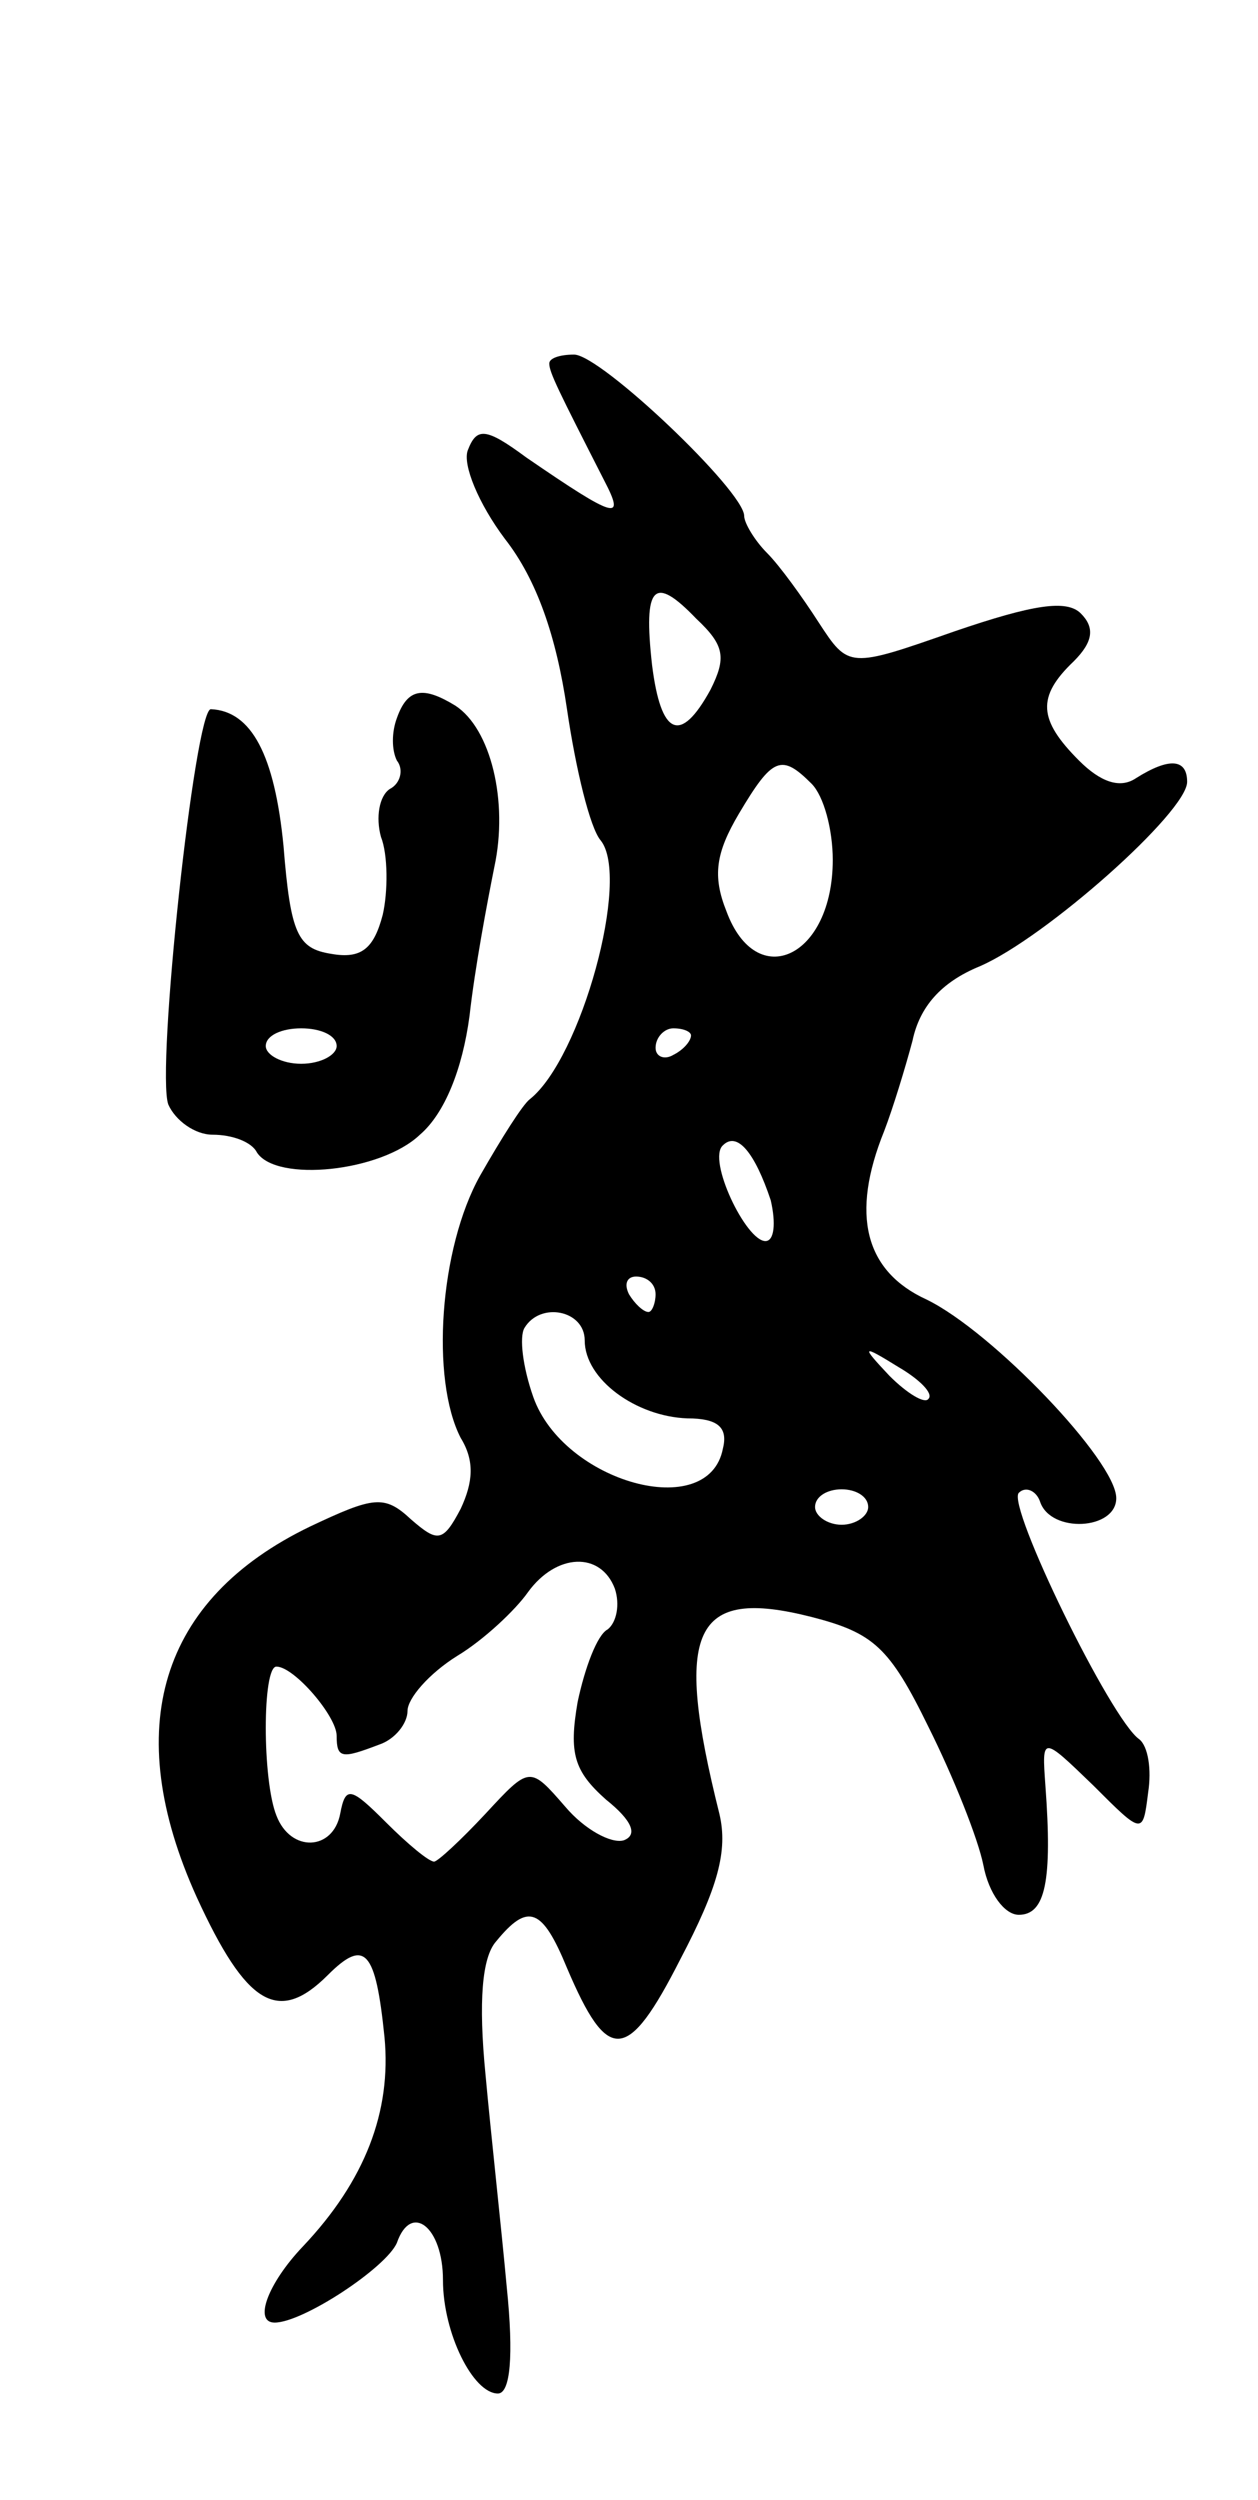
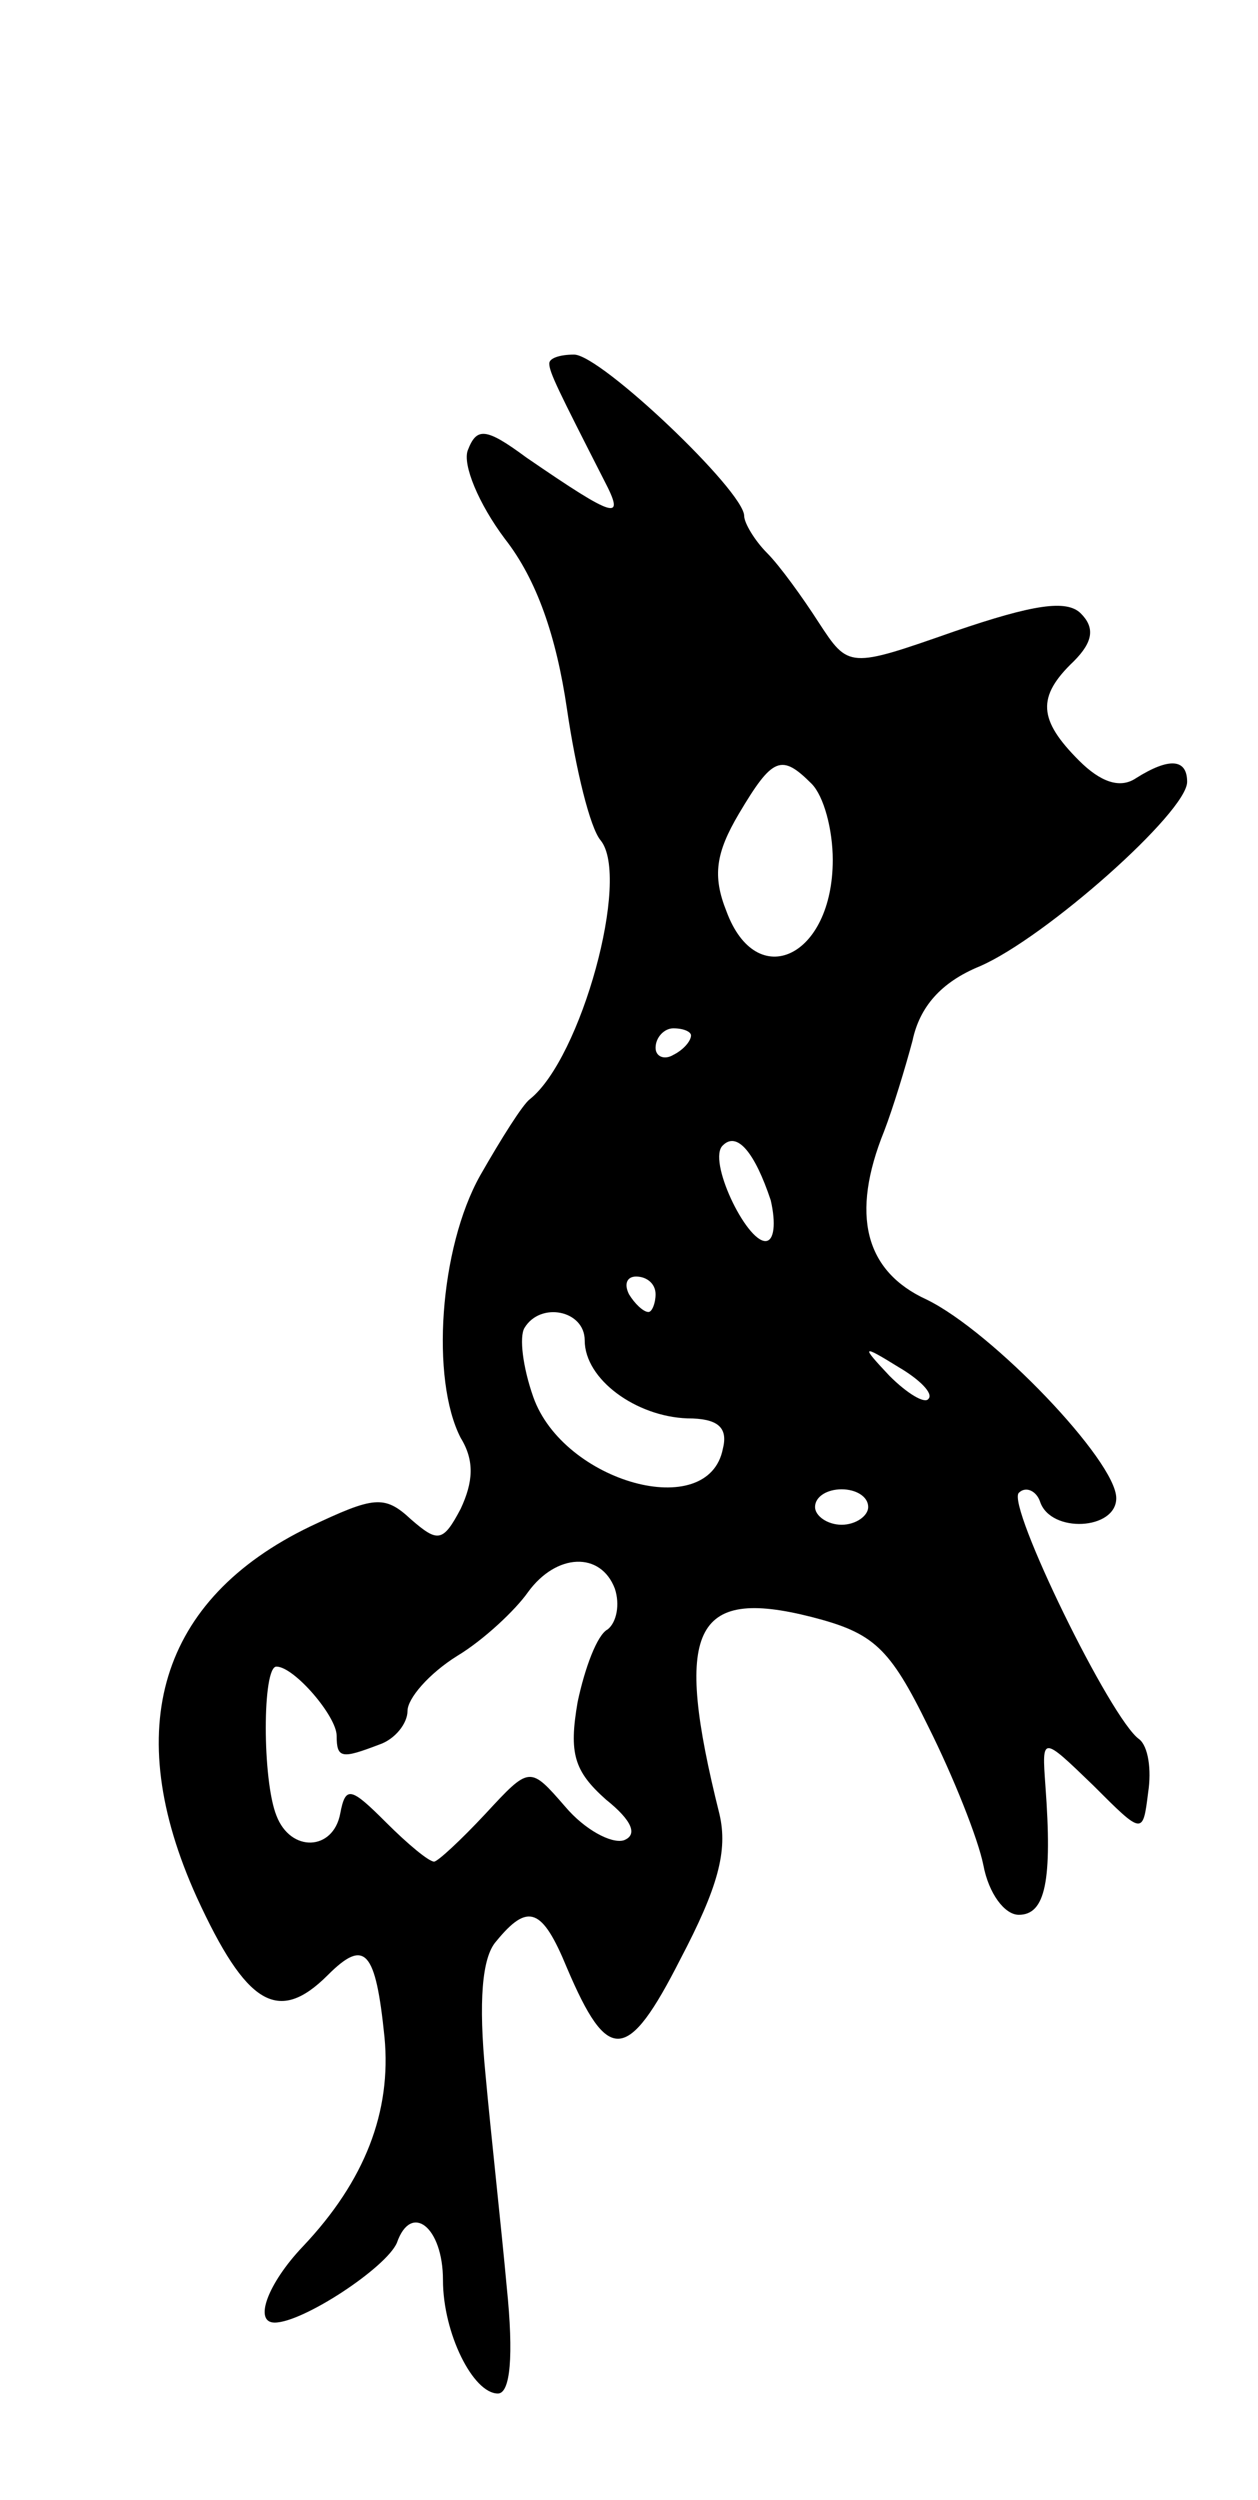
<svg xmlns="http://www.w3.org/2000/svg" version="1.0" width="71" height="141" viewBox="0 0 71 141">
  <g transform="translate(0,141) scale(0.1,-0.1)">
-     <path d="M310 1205 c0 -5 5 -15 31 -66 12 -23 7 -22 -44 13 -23 17 -28 17 -33 4 -3 -8 6 -30 21 -50 18 -23 29 -55 35 -96 5 -34 13 -67 19 -74 17 -21 -11 -123 -40 -146 -4 -3 -16 -22 -28 -43 -23 -41 -28 -115 -11 -148 8 -13 7 -25 0 -40 -10 -19 -13 -19 -28 -6 -15 14 -21 13 -57 -4 -85 -41 -107 -114 -64 -209 28 -61 46 -72 74 -44 21 21 27 14 32 -35 4 -42 -11 -81 -46 -118 -20 -21 -28 -43 -16 -43 16 0 63 31 69 45 8 23 26 9 26 -21 0 -30 17 -64 31 -64 7 0 9 21 5 60 -3 33 -9 87 -12 120 -4 41 -2 66 6 75 18 22 26 19 40 -15 23 -54 34 -54 64 5 21 40 27 61 22 82 -26 104 -15 128 52 111 35 -9 44 -17 66 -62 14 -28 28 -63 31 -78 3 -16 12 -28 20 -28 15 0 19 19 15 73 -2 28 -2 28 27 0 28 -28 28 -28 31 -4 2 13 0 26 -5 30 -16 11 -75 132 -68 139 4 4 10 1 12 -5 6 -18 43 -16 43 2 0 21 -70 94 -107 112 -35 16 -43 48 -24 95 5 13 12 36 16 51 4 19 16 33 38 42 37 16 117 87 117 104 0 13 -10 14 -29 2 -9 -6 -20 -2 -32 10 -23 23 -24 36 -3 56 11 11 12 19 4 27 -8 8 -27 5 -71 -10 -60 -21 -60 -21 -77 5 -9 14 -22 32 -29 39 -7 7 -13 17 -13 21 0 14 -81 91 -96 91 -8 0 -14 -2 -14 -5z m91 -184 c-17 -31 -28 -26 -33 14 -5 45 1 51 25 26 16 -15 17 -22 8 -40z m57 -53 c7 -7 12 -26 12 -43 0 -55 -43 -75 -60 -29 -8 20 -6 33 7 55 19 32 24 34 41 17z m-68 -142 c0 -3 -4 -8 -10 -11 -5 -3 -10 -1 -10 4 0 6 5 11 10 11 6 0 10 -2 10 -4z m45 -93 c3 -13 2 -23 -3 -23 -11 0 -33 46 -24 54 8 8 18 -4 27 -31z m-65 -53 c0 -5 -2 -10 -4 -10 -3 0 -8 5 -11 10 -3 6 -1 10 4 10 6 0 11 -4 11 -10z m-40 -26 c0 -22 29 -43 58 -44 17 0 23 -5 20 -17 -8 -42 -90 -19 -107 29 -6 17 -8 34 -5 39 9 15 34 10 34 -7z m194 -33 c-2 -3 -12 3 -22 13 -16 17 -16 18 5 5 12 -7 20 -15 17 -18z m-34 -61 c0 -5 -7 -10 -15 -10 -8 0 -15 5 -15 10 0 6 7 10 15 10 8 0 15 -4 15 -10z m-143 -46 c3 -9 1 -19 -4 -23 -6 -3 -13 -22 -17 -41 -5 -29 -2 -39 16 -55 15 -12 18 -20 10 -23 -7 -2 -22 6 -33 19 -20 23 -20 23 -45 -4 -14 -15 -27 -27 -29 -27 -3 0 -15 10 -27 22 -20 20 -23 21 -26 5 -4 -21 -28 -22 -36 -1 -8 20 -8 84 0 84 10 0 34 -28 34 -39 0 -13 3 -13 24 -5 9 3 16 12 16 19 0 7 12 21 28 31 15 9 33 26 40 36 16 22 41 23 49 2z" />
-     <path d="M224 1005 c-3 -8 -3 -18 0 -24 4 -5 2 -13 -4 -16 -6 -4 -8 -16 -5 -27 4 -10 4 -31 1 -44 -5 -19 -12 -25 -29 -22 -19 3 -23 11 -27 61 -5 51 -18 76 -41 77 -9 0 -31 -204 -24 -223 4 -9 15 -17 25 -17 11 0 22 -4 25 -10 11 -17 70 -11 92 10 14 12 24 37 28 67 3 27 10 64 14 84 8 37 -2 78 -22 91 -18 11 -27 10 -33 -7z m-34 -185 c0 -5 -9 -10 -20 -10 -11 0 -20 5 -20 10 0 6 9 10 20 10 11 0 20 -4 20 -10z" />
+     <path d="M310 1205 c0 -5 5 -15 31 -66 12 -23 7 -22 -44 13 -23 17 -28 17 -33 4 -3 -8 6 -30 21 -50 18 -23 29 -55 35 -96 5 -34 13 -67 19 -74 17 -21 -11 -123 -40 -146 -4 -3 -16 -22 -28 -43 -23 -41 -28 -115 -11 -148 8 -13 7 -25 0 -40 -10 -19 -13 -19 -28 -6 -15 14 -21 13 -57 -4 -85 -41 -107 -114 -64 -209 28 -61 46 -72 74 -44 21 21 27 14 32 -35 4 -42 -11 -81 -46 -118 -20 -21 -28 -43 -16 -43 16 0 63 31 69 45 8 23 26 9 26 -21 0 -30 17 -64 31 -64 7 0 9 21 5 60 -3 33 -9 87 -12 120 -4 41 -2 66 6 75 18 22 26 19 40 -15 23 -54 34 -54 64 5 21 40 27 61 22 82 -26 104 -15 128 52 111 35 -9 44 -17 66 -62 14 -28 28 -63 31 -78 3 -16 12 -28 20 -28 15 0 19 19 15 73 -2 28 -2 28 27 0 28 -28 28 -28 31 -4 2 13 0 26 -5 30 -16 11 -75 132 -68 139 4 4 10 1 12 -5 6 -18 43 -16 43 2 0 21 -70 94 -107 112 -35 16 -43 48 -24 95 5 13 12 36 16 51 4 19 16 33 38 42 37 16 117 87 117 104 0 13 -10 14 -29 2 -9 -6 -20 -2 -32 10 -23 23 -24 36 -3 56 11 11 12 19 4 27 -8 8 -27 5 -71 -10 -60 -21 -60 -21 -77 5 -9 14 -22 32 -29 39 -7 7 -13 17 -13 21 0 14 -81 91 -96 91 -8 0 -14 -2 -14 -5z m91 -184 z m57 -53 c7 -7 12 -26 12 -43 0 -55 -43 -75 -60 -29 -8 20 -6 33 7 55 19 32 24 34 41 17z m-68 -142 c0 -3 -4 -8 -10 -11 -5 -3 -10 -1 -10 4 0 6 5 11 10 11 6 0 10 -2 10 -4z m45 -93 c3 -13 2 -23 -3 -23 -11 0 -33 46 -24 54 8 8 18 -4 27 -31z m-65 -53 c0 -5 -2 -10 -4 -10 -3 0 -8 5 -11 10 -3 6 -1 10 4 10 6 0 11 -4 11 -10z m-40 -26 c0 -22 29 -43 58 -44 17 0 23 -5 20 -17 -8 -42 -90 -19 -107 29 -6 17 -8 34 -5 39 9 15 34 10 34 -7z m194 -33 c-2 -3 -12 3 -22 13 -16 17 -16 18 5 5 12 -7 20 -15 17 -18z m-34 -61 c0 -5 -7 -10 -15 -10 -8 0 -15 5 -15 10 0 6 7 10 15 10 8 0 15 -4 15 -10z m-143 -46 c3 -9 1 -19 -4 -23 -6 -3 -13 -22 -17 -41 -5 -29 -2 -39 16 -55 15 -12 18 -20 10 -23 -7 -2 -22 6 -33 19 -20 23 -20 23 -45 -4 -14 -15 -27 -27 -29 -27 -3 0 -15 10 -27 22 -20 20 -23 21 -26 5 -4 -21 -28 -22 -36 -1 -8 20 -8 84 0 84 10 0 34 -28 34 -39 0 -13 3 -13 24 -5 9 3 16 12 16 19 0 7 12 21 28 31 15 9 33 26 40 36 16 22 41 23 49 2z" />
  </g>
</svg>